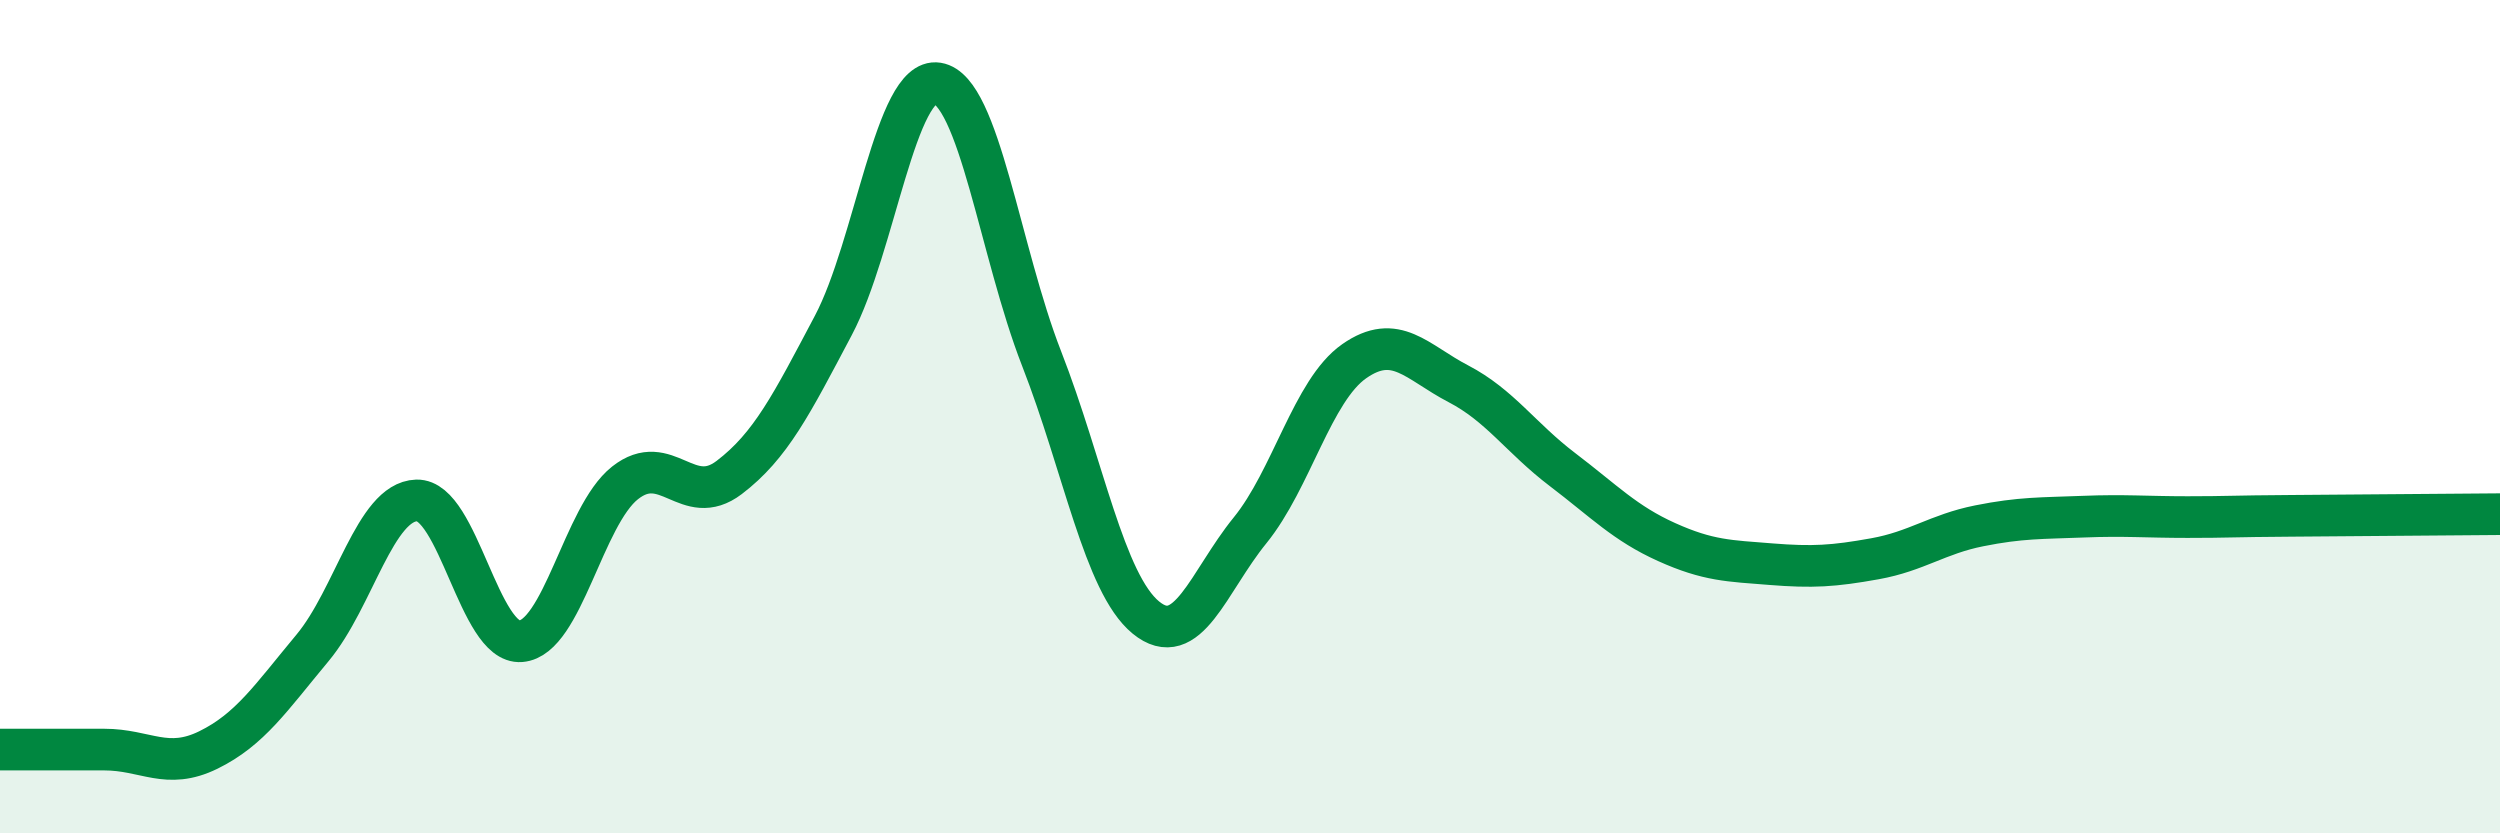
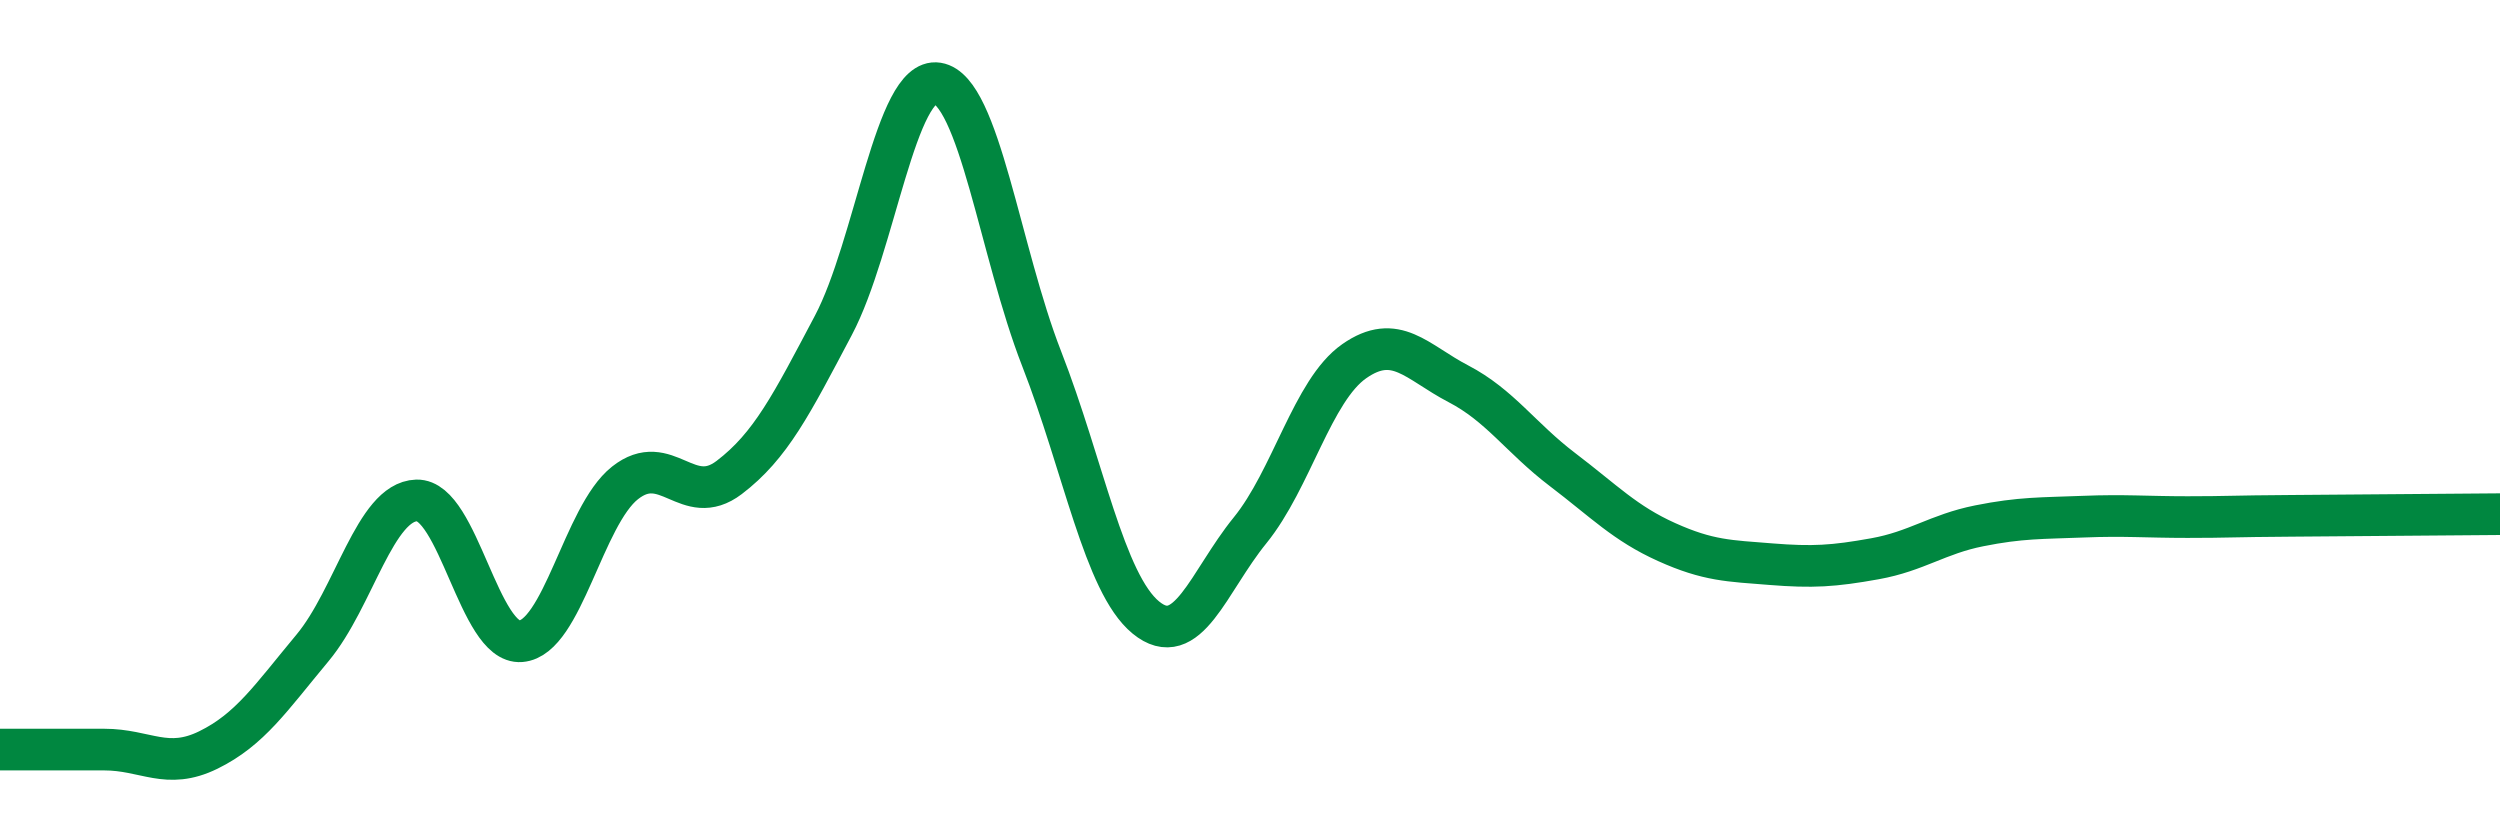
<svg xmlns="http://www.w3.org/2000/svg" width="60" height="20" viewBox="0 0 60 20">
-   <path d="M 0,17.99 C 0.5,17.99 1.5,17.99 2.5,17.99 C 3.5,17.99 4,18.49 5,18 C 6,17.51 6.5,16.75 7.5,15.55 C 8.5,14.35 9,12.04 10,12.01 C 11,11.98 11.5,15.47 12.5,15.39 C 13.5,15.31 14,12.38 15,11.59 C 16,10.8 16.5,12.22 17.5,11.46 C 18.5,10.7 19,9.7 20,7.81 C 21,5.92 21.5,1.84 22.5,2 C 23.5,2.16 24,6.05 25,8.61 C 26,11.17 26.5,14 27.5,14.82 C 28.5,15.64 29,13.96 30,12.73 C 31,11.5 31.5,9.37 32.5,8.67 C 33.5,7.97 34,8.69 35,9.21 C 36,9.73 36.5,10.51 37.5,11.27 C 38.5,12.03 39,12.56 40,13.01 C 41,13.46 41.5,13.46 42.5,13.54 C 43.5,13.62 44,13.59 45,13.41 C 46,13.23 46.5,12.82 47.5,12.62 C 48.5,12.42 49,12.44 50,12.4 C 51,12.36 51.5,12.41 52.5,12.41 C 53.5,12.41 53.5,12.39 55,12.38 C 56.5,12.37 59,12.35 60,12.34L60 20L0 20Z" fill="#008740" opacity="0.1" stroke-linecap="round" stroke-linejoin="round" />
  <path d="M 0,17.99 C 0.5,17.99 1.5,17.99 2.5,17.99 C 3.5,17.99 4,18.49 5,18 C 6,17.51 6.5,16.75 7.5,15.55 C 8.5,14.35 9,12.04 10,12.01 C 11,11.98 11.5,15.47 12.5,15.39 C 13.5,15.31 14,12.38 15,11.59 C 16,10.8 16.5,12.22 17.5,11.46 C 18.5,10.7 19,9.7 20,7.81 C 21,5.92 21.5,1.84 22.5,2 C 23.5,2.16 24,6.05 25,8.61 C 26,11.17 26.5,14 27.5,14.82 C 28.5,15.64 29,13.96 30,12.73 C 31,11.5 31.5,9.37 32.5,8.67 C 33.5,7.97 34,8.69 35,9.21 C 36,9.73 36.5,10.51 37.5,11.27 C 38.5,12.03 39,12.56 40,13.01 C 41,13.46 41.5,13.46 42.5,13.54 C 43.5,13.62 44,13.59 45,13.41 C 46,13.23 46.5,12.82 47.5,12.62 C 48.5,12.42 49,12.44 50,12.4 C 51,12.36 51.5,12.41 52.5,12.41 C 53.5,12.41 53.5,12.39 55,12.38 C 56.5,12.37 59,12.35 60,12.34" stroke="#008740" stroke-width="1" fill="none" stroke-linecap="round" stroke-linejoin="round" />
</svg>